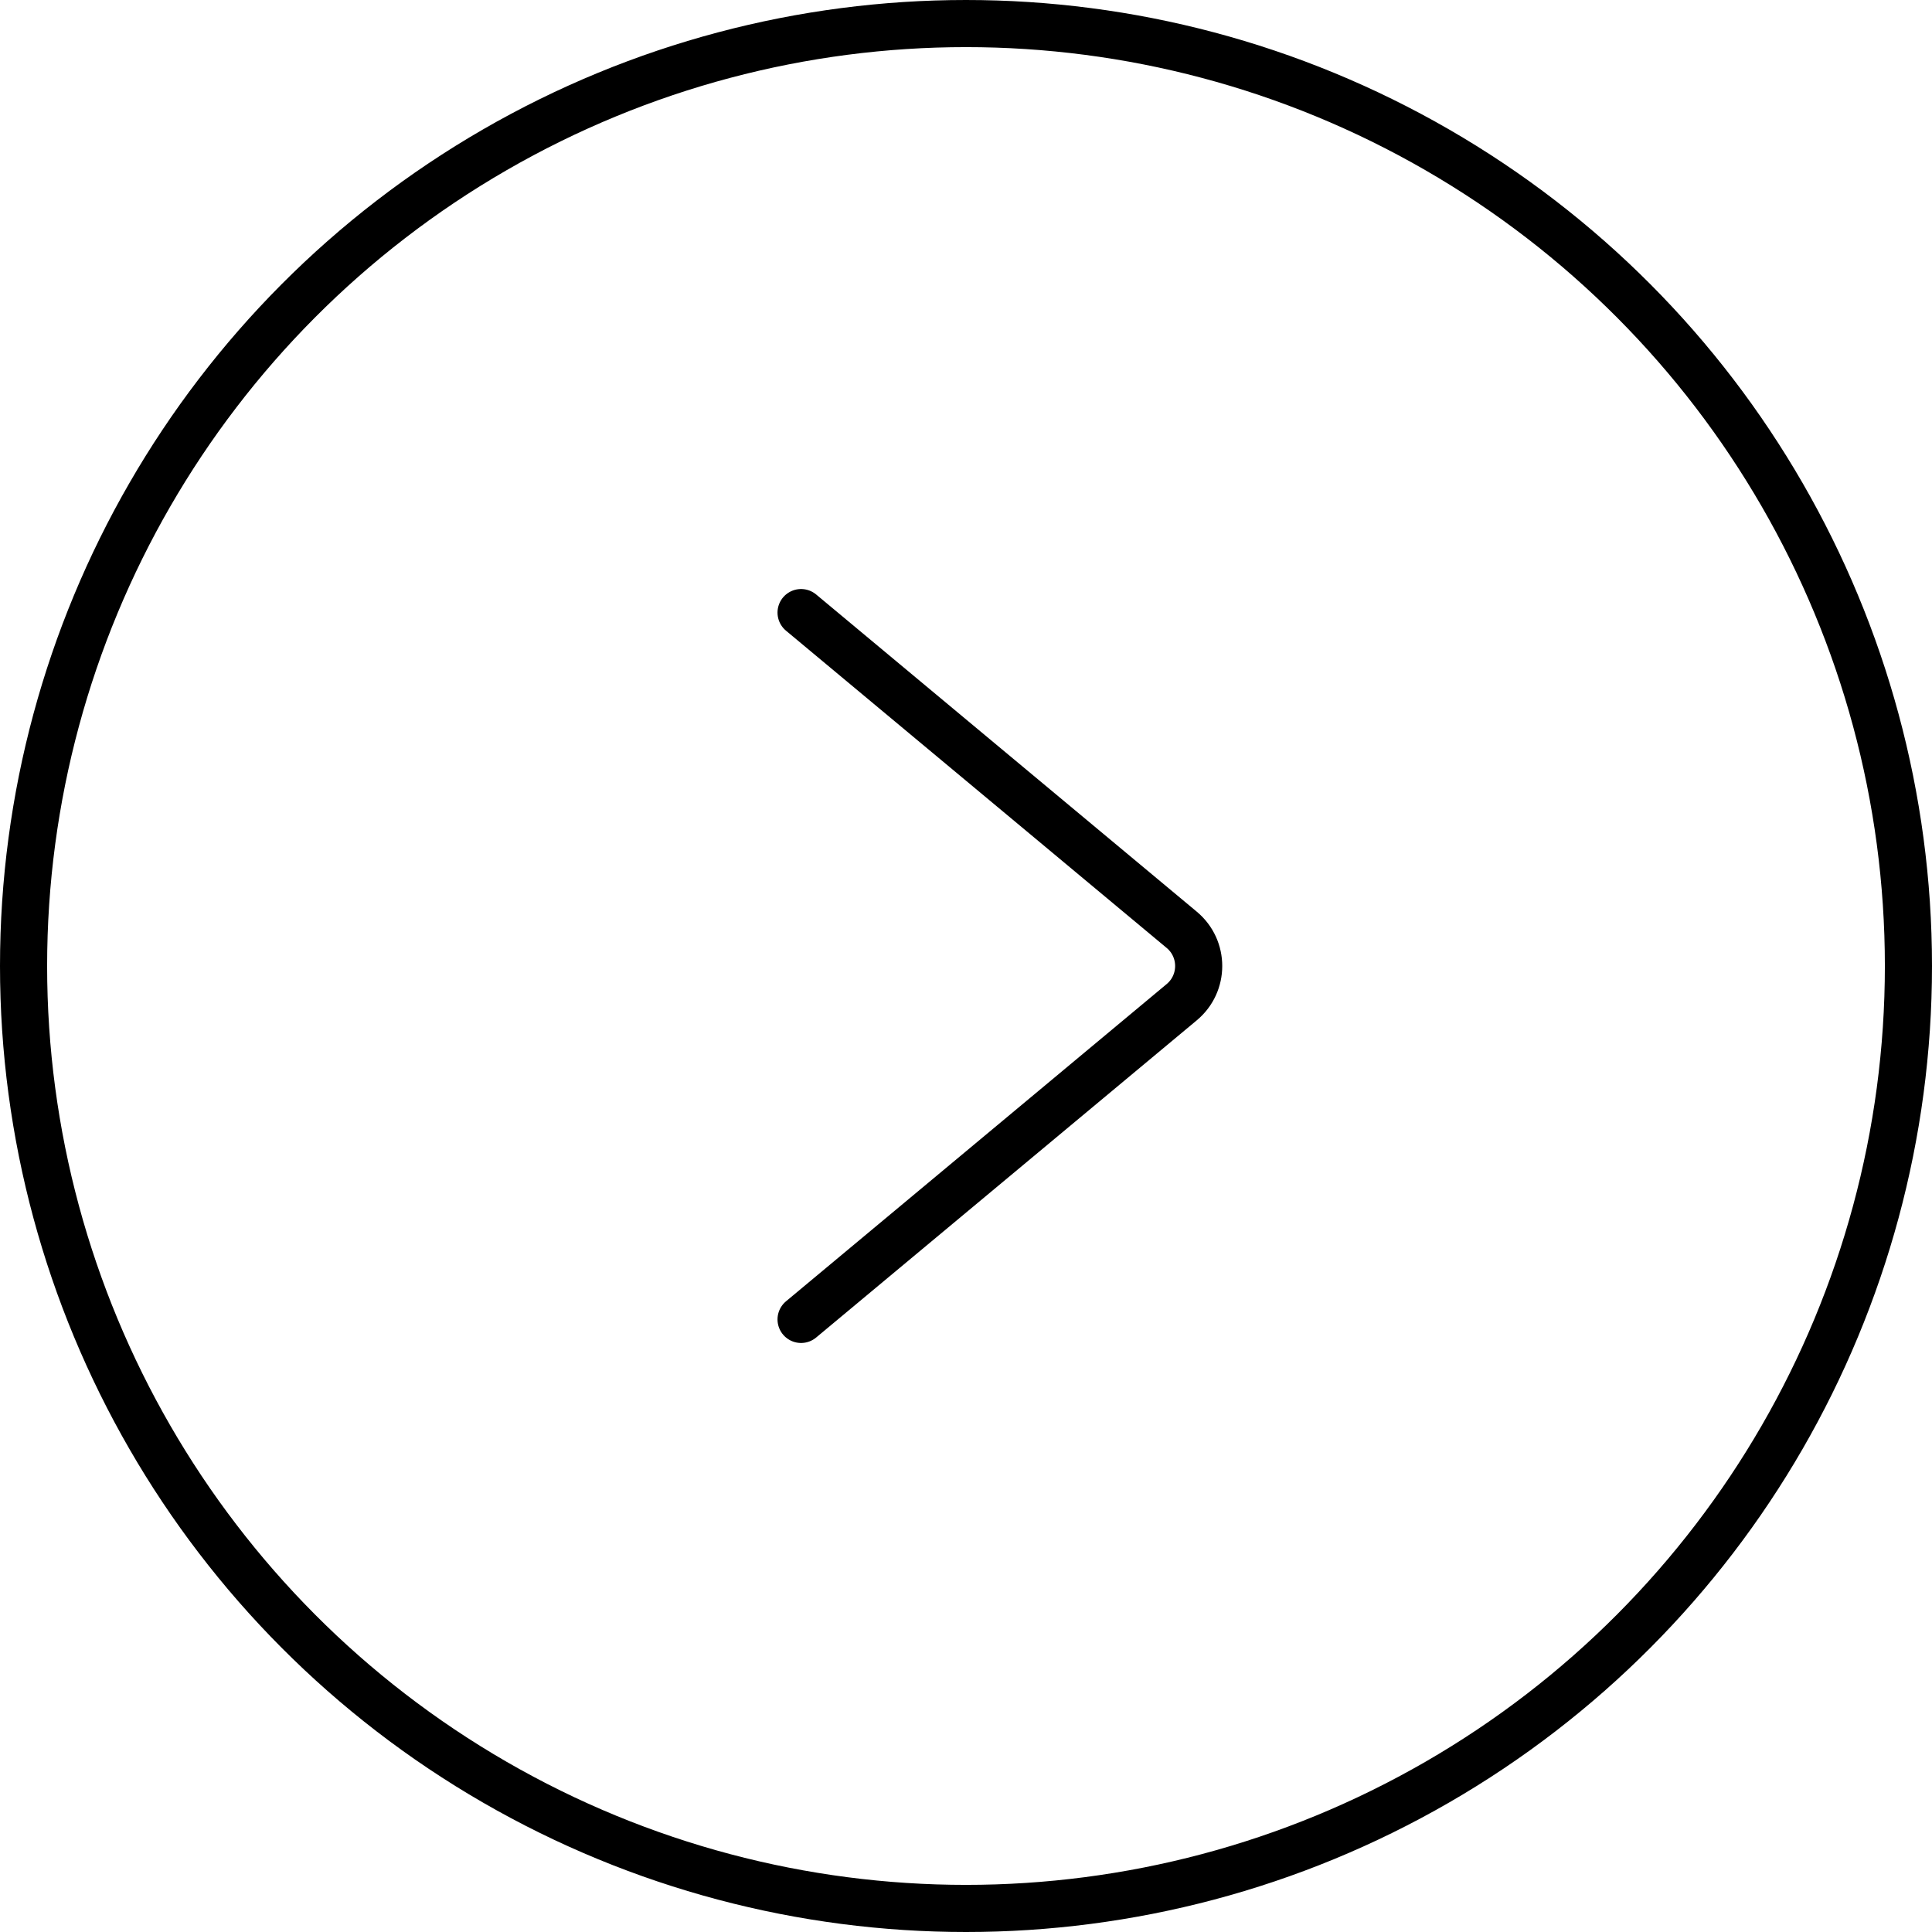
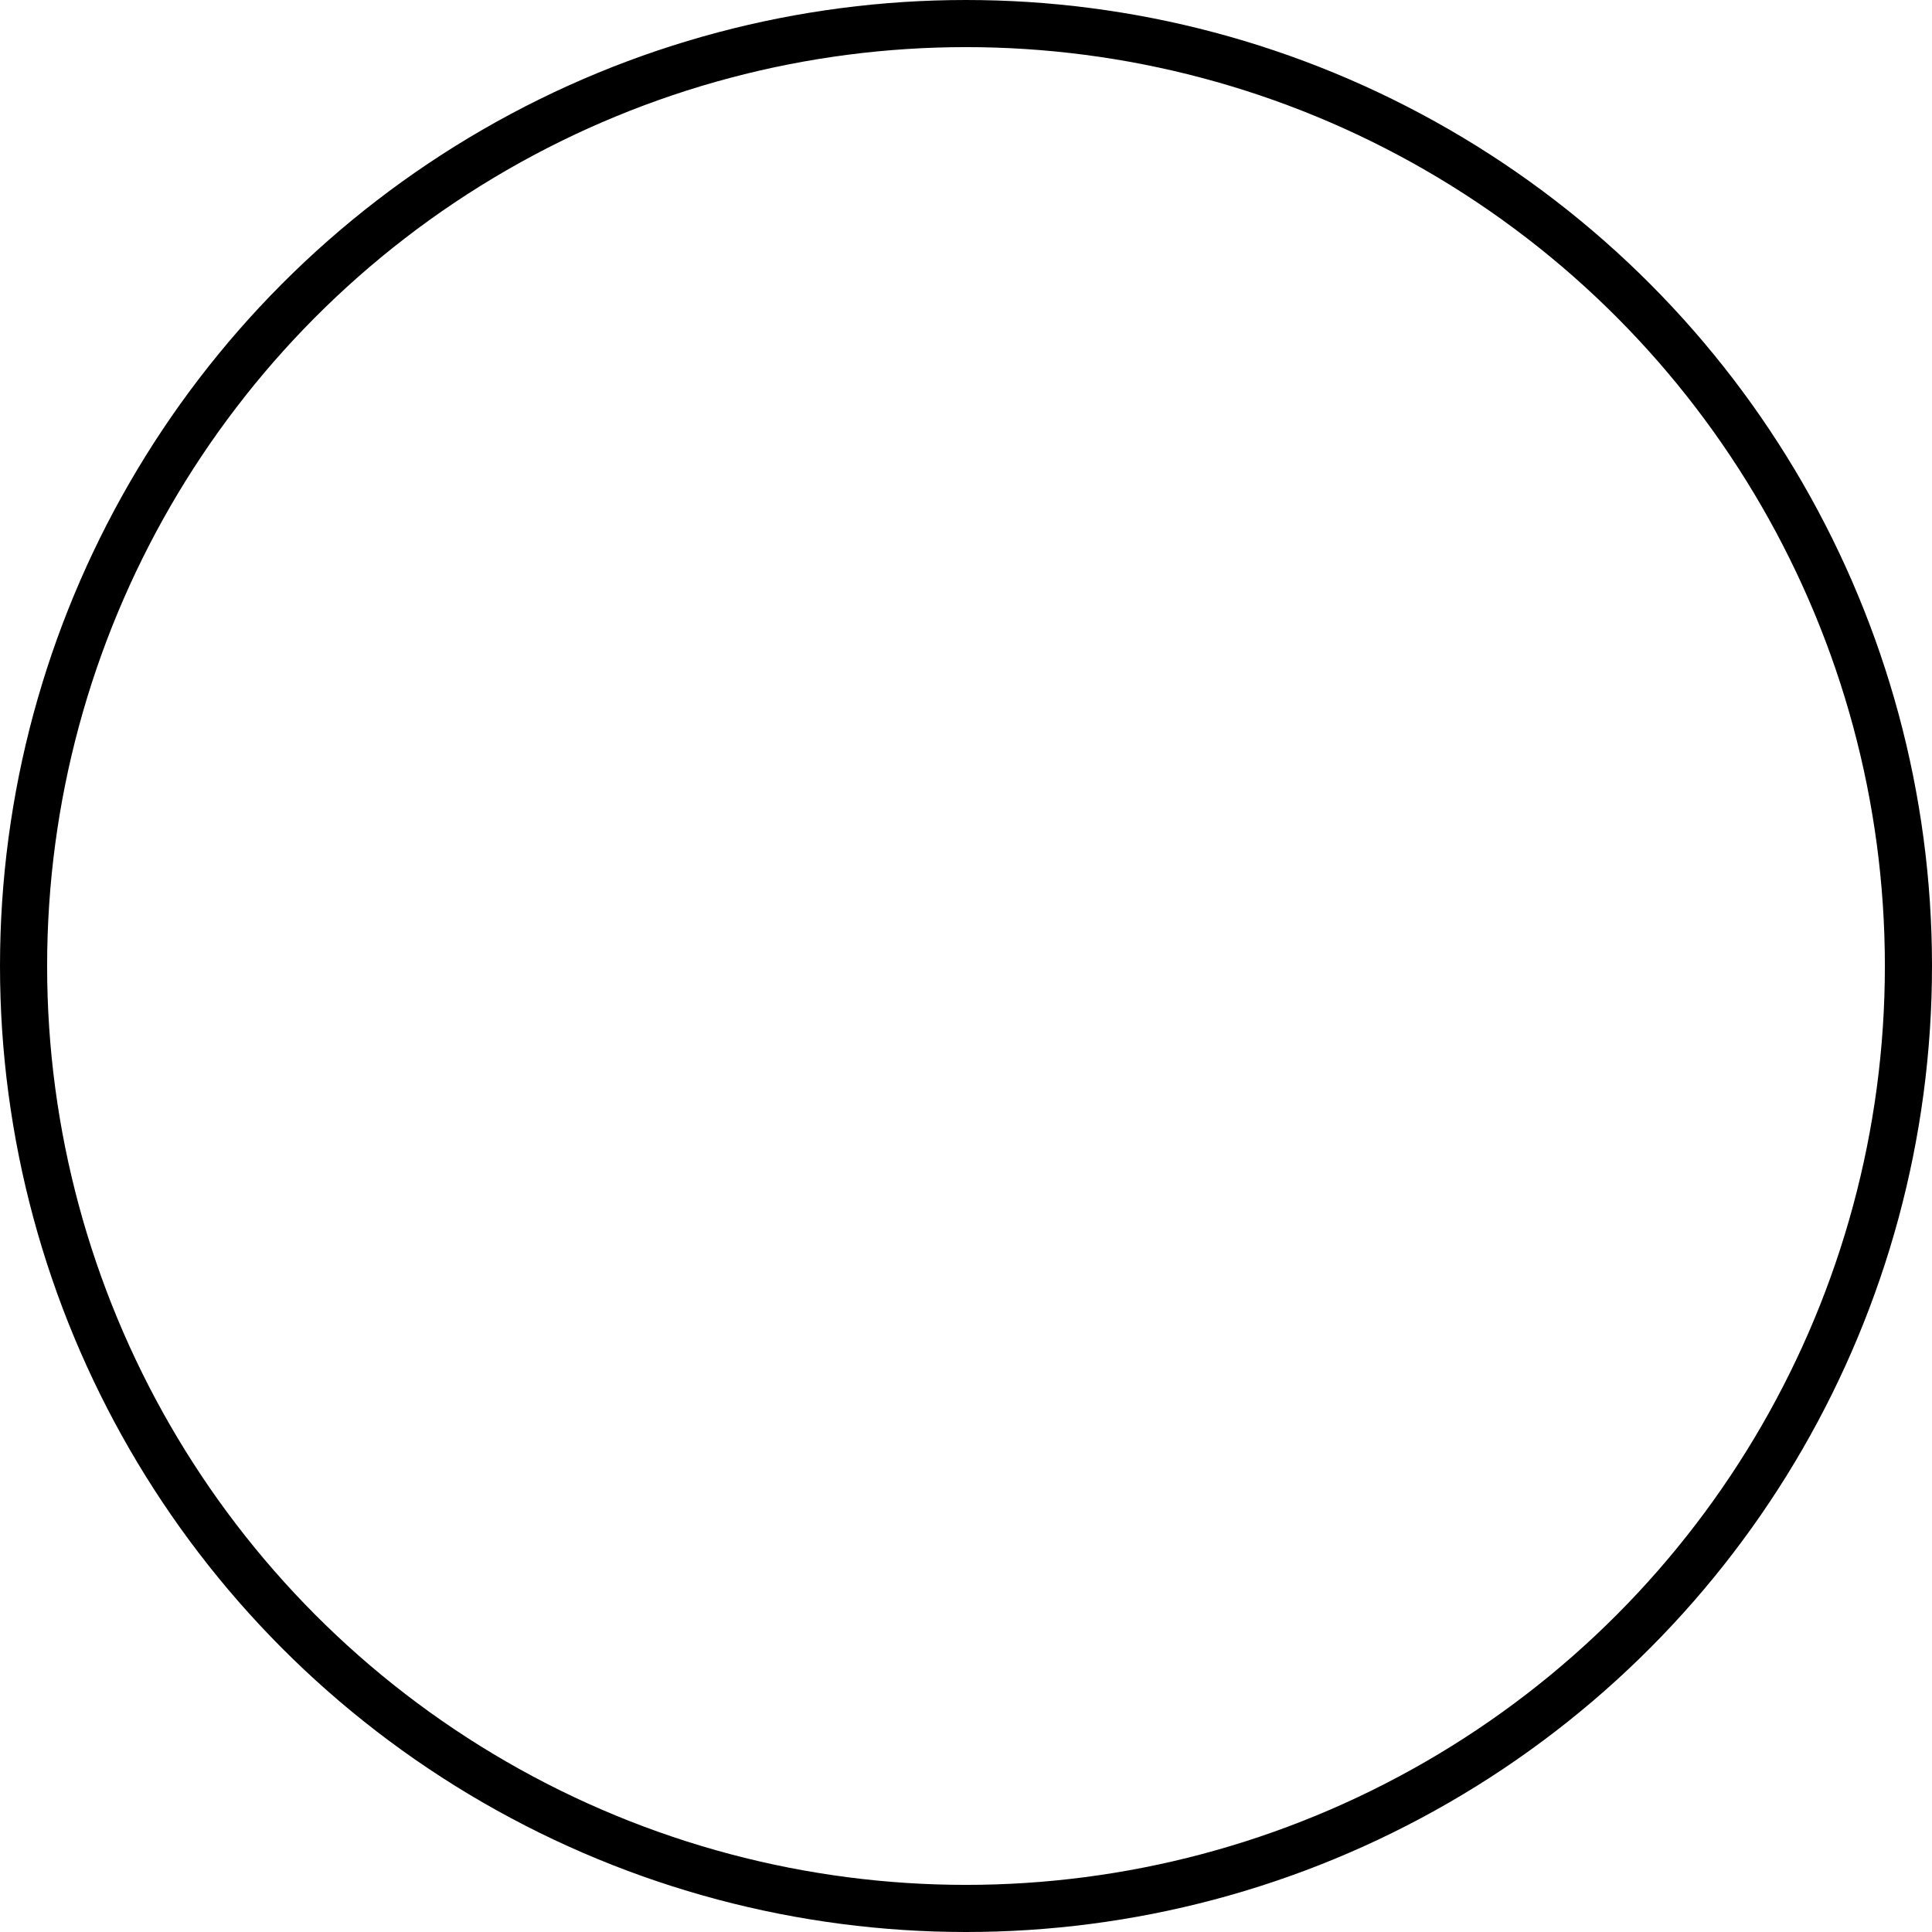
<svg xmlns="http://www.w3.org/2000/svg" width="41" height="41" viewBox="0 0 41 41" fill="none">
  <circle cx="20.5" cy="20.5" r="20" stroke="black" />
-   <path d="M17 13L25.078 19.732C25.558 20.132 25.558 20.868 25.078 21.268L17 28" stroke="black" stroke-linecap="round" />
</svg>